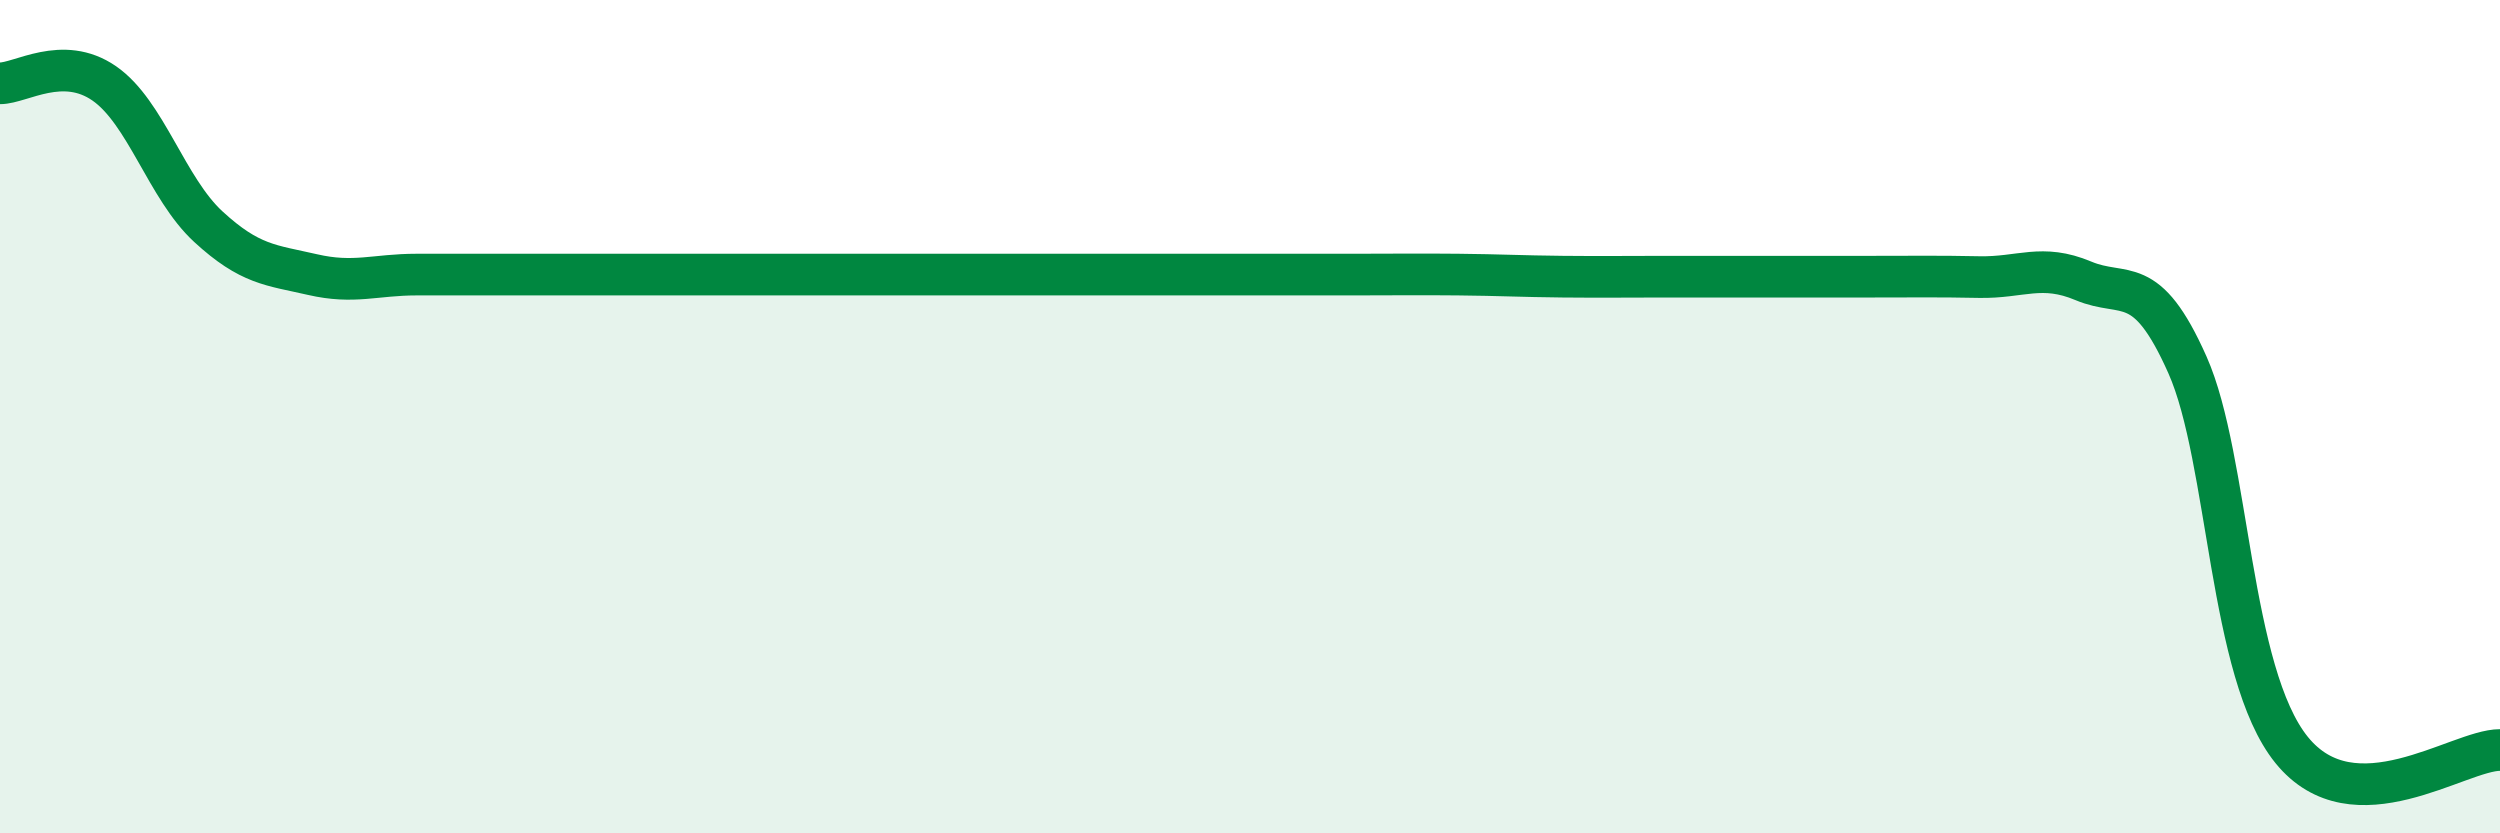
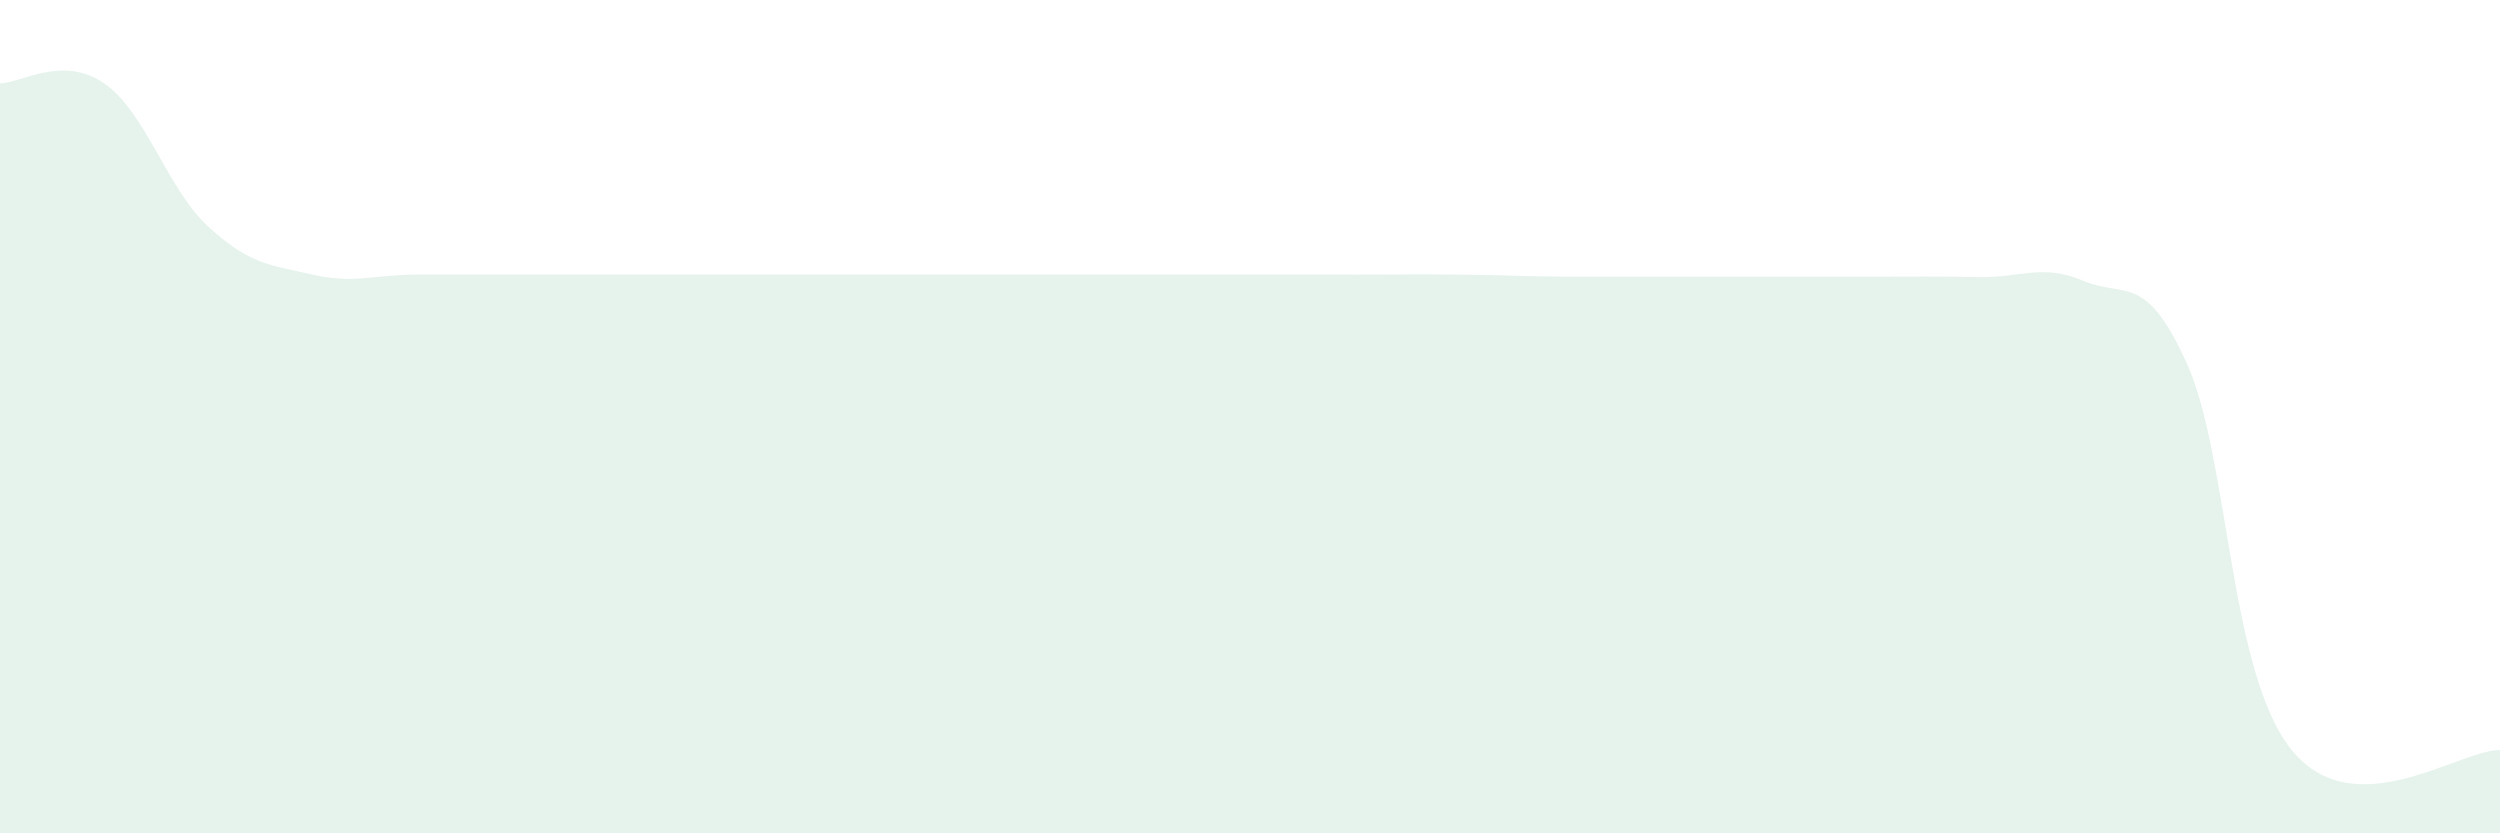
<svg xmlns="http://www.w3.org/2000/svg" width="60" height="20" viewBox="0 0 60 20">
-   <path d="M 0,2 C 0.5,2 1.5,1.31 2.5,2 C 3.5,2.69 4,4.52 5,5.44 C 6,6.36 6.5,6.36 7.5,6.59 C 8.5,6.82 9,6.59 10,6.59 C 11,6.59 11.5,6.59 12.5,6.59 C 13.5,6.59 14,6.59 15,6.59 C 16,6.59 16.5,6.59 17.5,6.59 C 18.5,6.59 19,6.59 20,6.59 C 21,6.59 21.5,6.59 22.5,6.59 C 23.5,6.59 24,6.59 25,6.59 C 26,6.59 26.5,6.59 27.5,6.59 C 28.5,6.59 29,6.59 30,6.59 C 31,6.59 31.5,6.59 32.5,6.59 C 33.5,6.59 34,6.58 35,6.59 C 36,6.6 36.5,6.63 37.5,6.64 C 38.5,6.65 39,6.64 40,6.64 C 41,6.64 41.5,6.64 42.5,6.64 C 43.5,6.64 44,6.64 45,6.64 C 46,6.64 46.5,6.63 47.5,6.65 C 48.5,6.67 49,6.32 50,6.74 C 51,7.16 51.5,6.51 52.5,8.76 C 53.5,11.01 53.5,16.15 55,18 C 56.5,19.85 59,18 60,18L60 20L0 20Z" fill="#008740" opacity="0.1" stroke-linecap="round" stroke-linejoin="round" />
-   <path d="M 0,2 C 0.5,2 1.5,1.31 2.5,2 C 3.5,2.69 4,4.52 5,5.44 C 6,6.36 6.5,6.36 7.5,6.59 C 8.5,6.82 9,6.59 10,6.59 C 11,6.59 11.5,6.59 12.5,6.59 C 13.5,6.59 14,6.59 15,6.59 C 16,6.59 16.5,6.59 17.5,6.59 C 18.5,6.59 19,6.59 20,6.59 C 21,6.59 21.5,6.59 22.5,6.59 C 23.5,6.59 24,6.59 25,6.59 C 26,6.59 26.5,6.59 27.5,6.59 C 28.5,6.59 29,6.59 30,6.59 C 31,6.59 31.5,6.59 32.5,6.59 C 33.5,6.59 34,6.58 35,6.59 C 36,6.6 36.5,6.63 37.5,6.64 C 38.5,6.65 39,6.64 40,6.64 C 41,6.64 41.5,6.64 42.5,6.64 C 43.5,6.64 44,6.64 45,6.64 C 46,6.64 46.5,6.63 47.5,6.65 C 48.5,6.67 49,6.32 50,6.74 C 51,7.16 51.5,6.51 52.5,8.76 C 53.5,11.01 53.5,16.15 55,18 C 56.5,19.85 59,18 60,18" stroke="#008740" stroke-width="1" fill="none" stroke-linecap="round" stroke-linejoin="round" />
+   <path d="M 0,2 C 0.5,2 1.5,1.31 2.5,2 C 3.5,2.69 4,4.52 5,5.44 C 6,6.36 6.5,6.36 7.5,6.59 C 8.5,6.82 9,6.59 10,6.59 C 11,6.59 11.5,6.59 12.5,6.59 C 13.5,6.59 14,6.59 15,6.59 C 16,6.59 16.5,6.59 17.5,6.59 C 18.5,6.59 19,6.59 20,6.59 C 21,6.59 21.5,6.59 22.5,6.59 C 23.5,6.59 24,6.59 25,6.59 C 26,6.59 26.5,6.59 27.5,6.59 C 28.5,6.59 29,6.59 30,6.59 C 31,6.59 31.5,6.59 32.5,6.59 C 33.5,6.59 34,6.58 35,6.59 C 36,6.6 36.5,6.63 37.5,6.64 C 41,6.64 41.5,6.64 42.5,6.64 C 43.5,6.64 44,6.64 45,6.64 C 46,6.64 46.5,6.63 47.5,6.65 C 48.5,6.67 49,6.32 50,6.74 C 51,7.16 51.5,6.51 52.5,8.76 C 53.5,11.01 53.5,16.15 55,18 C 56.5,19.85 59,18 60,18L60 20L0 20Z" fill="#008740" opacity="0.1" stroke-linecap="round" stroke-linejoin="round" />
</svg>